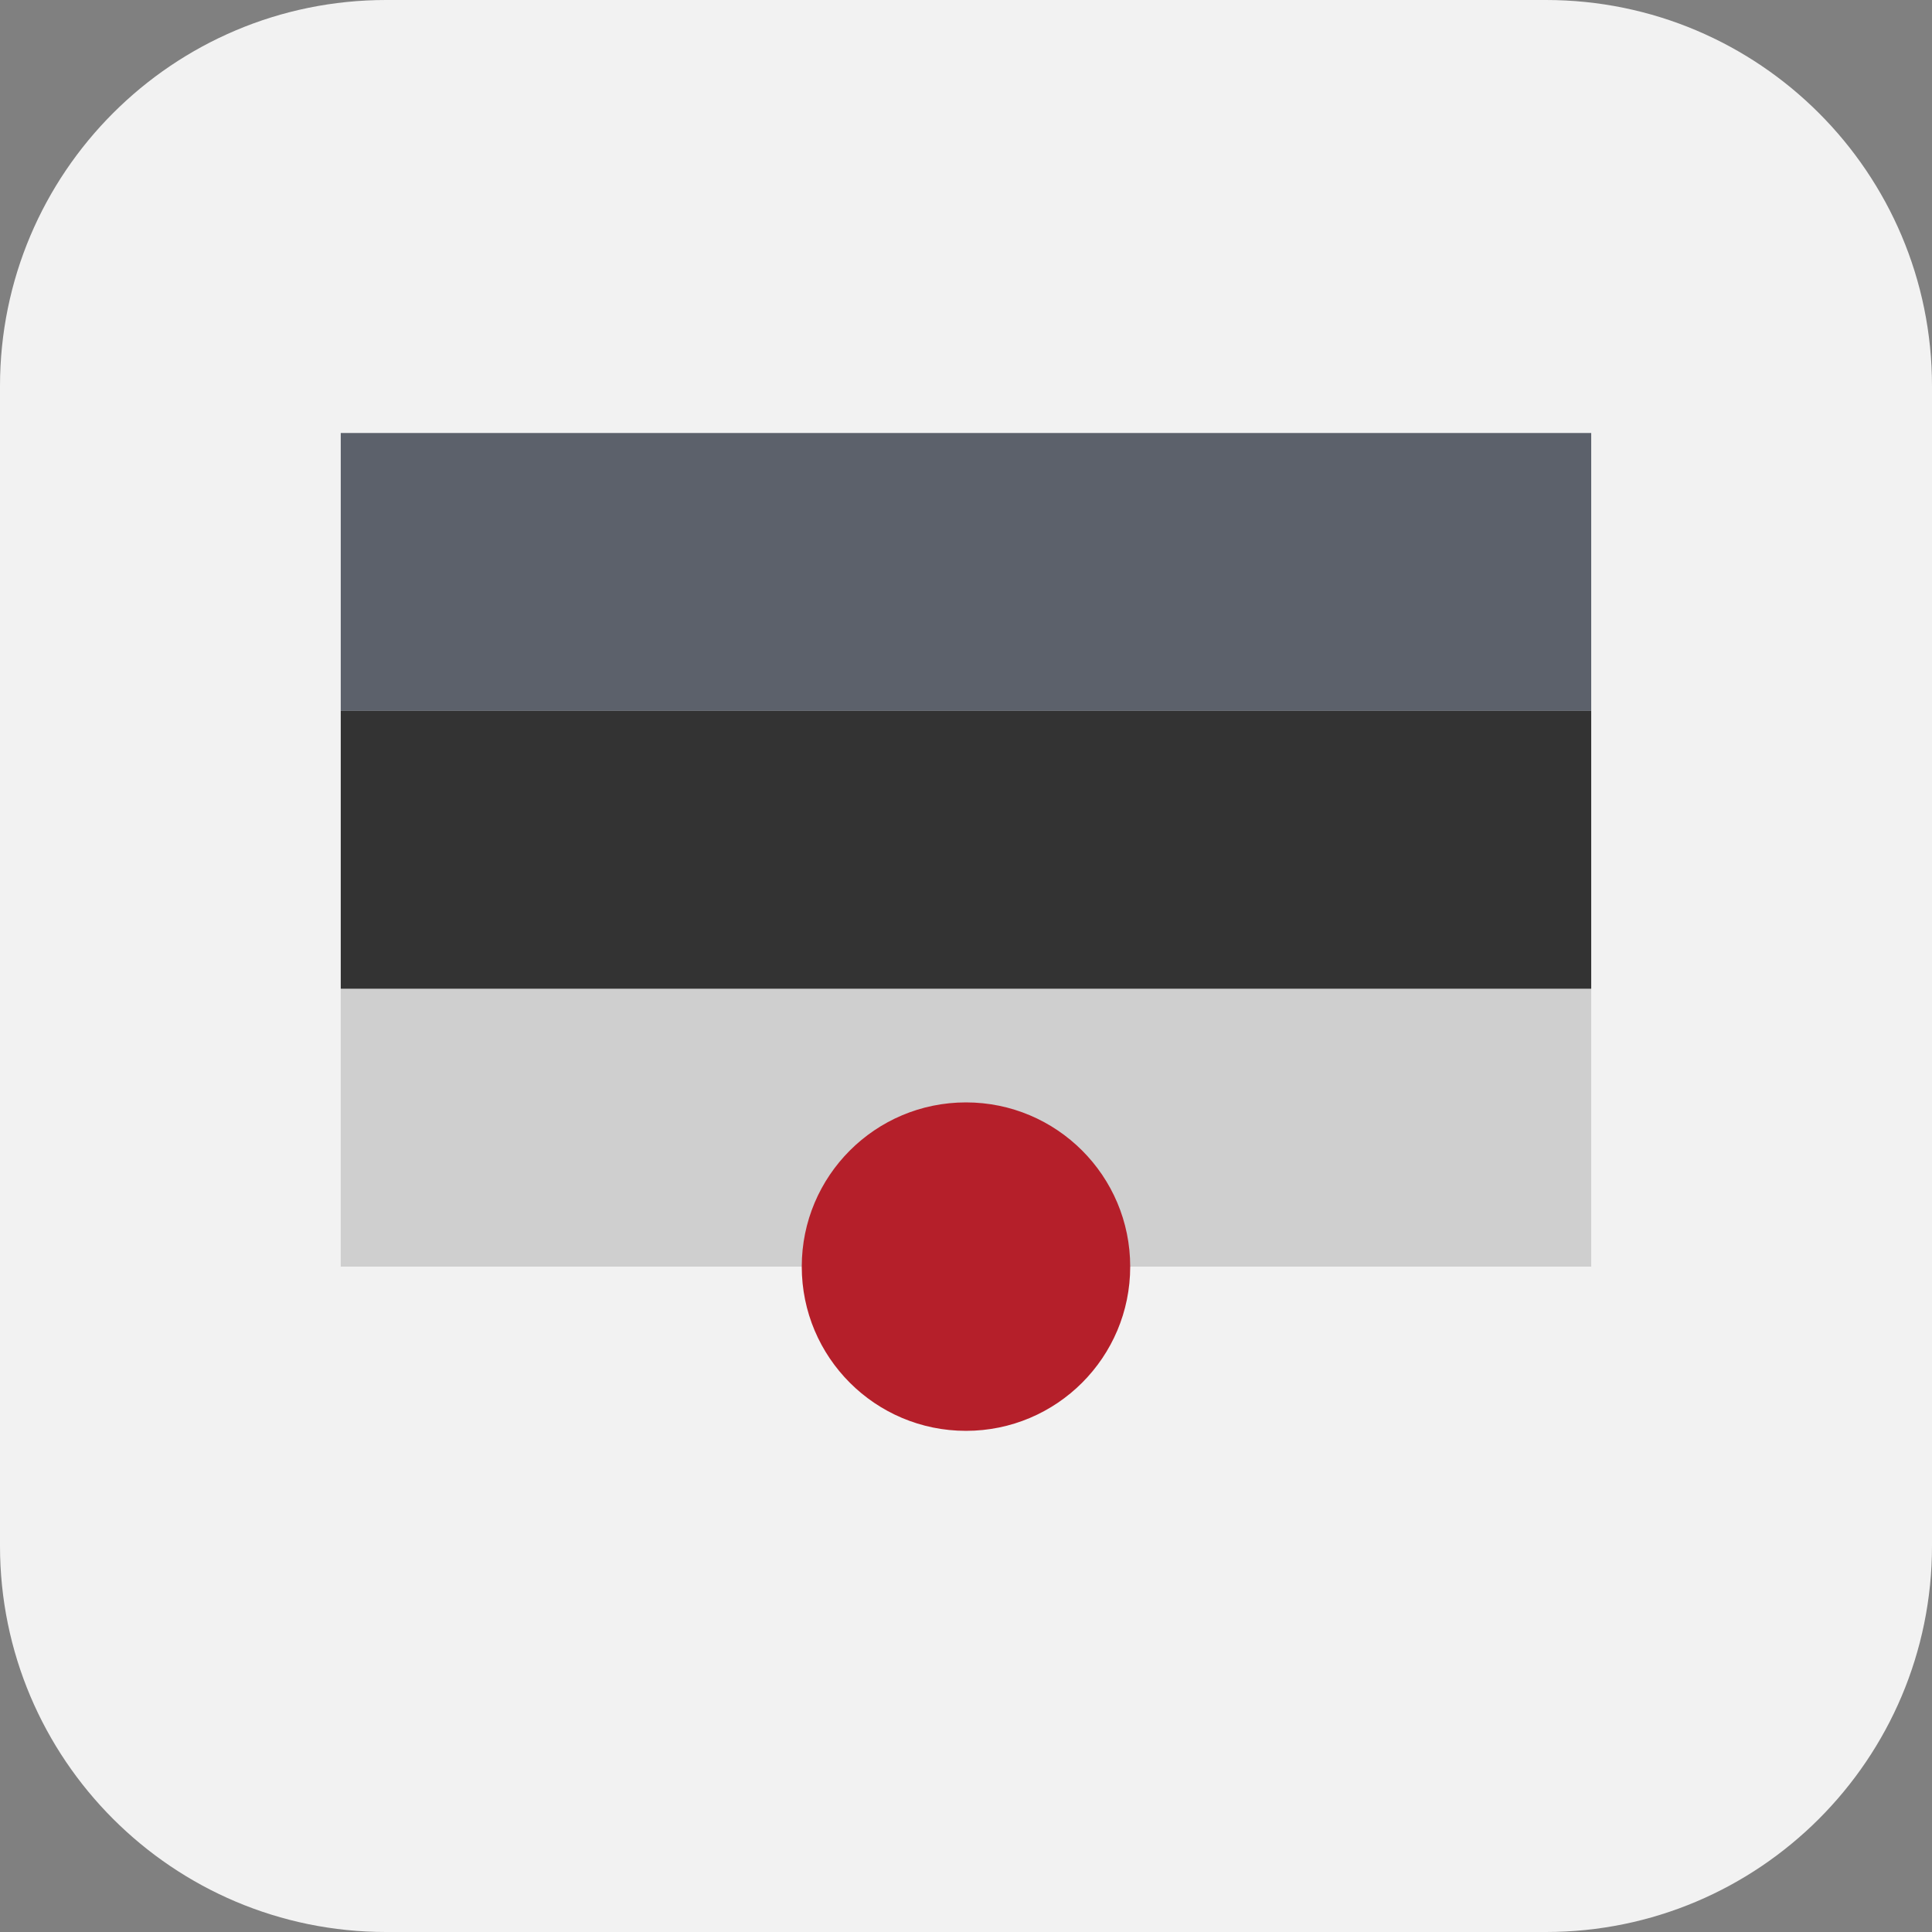
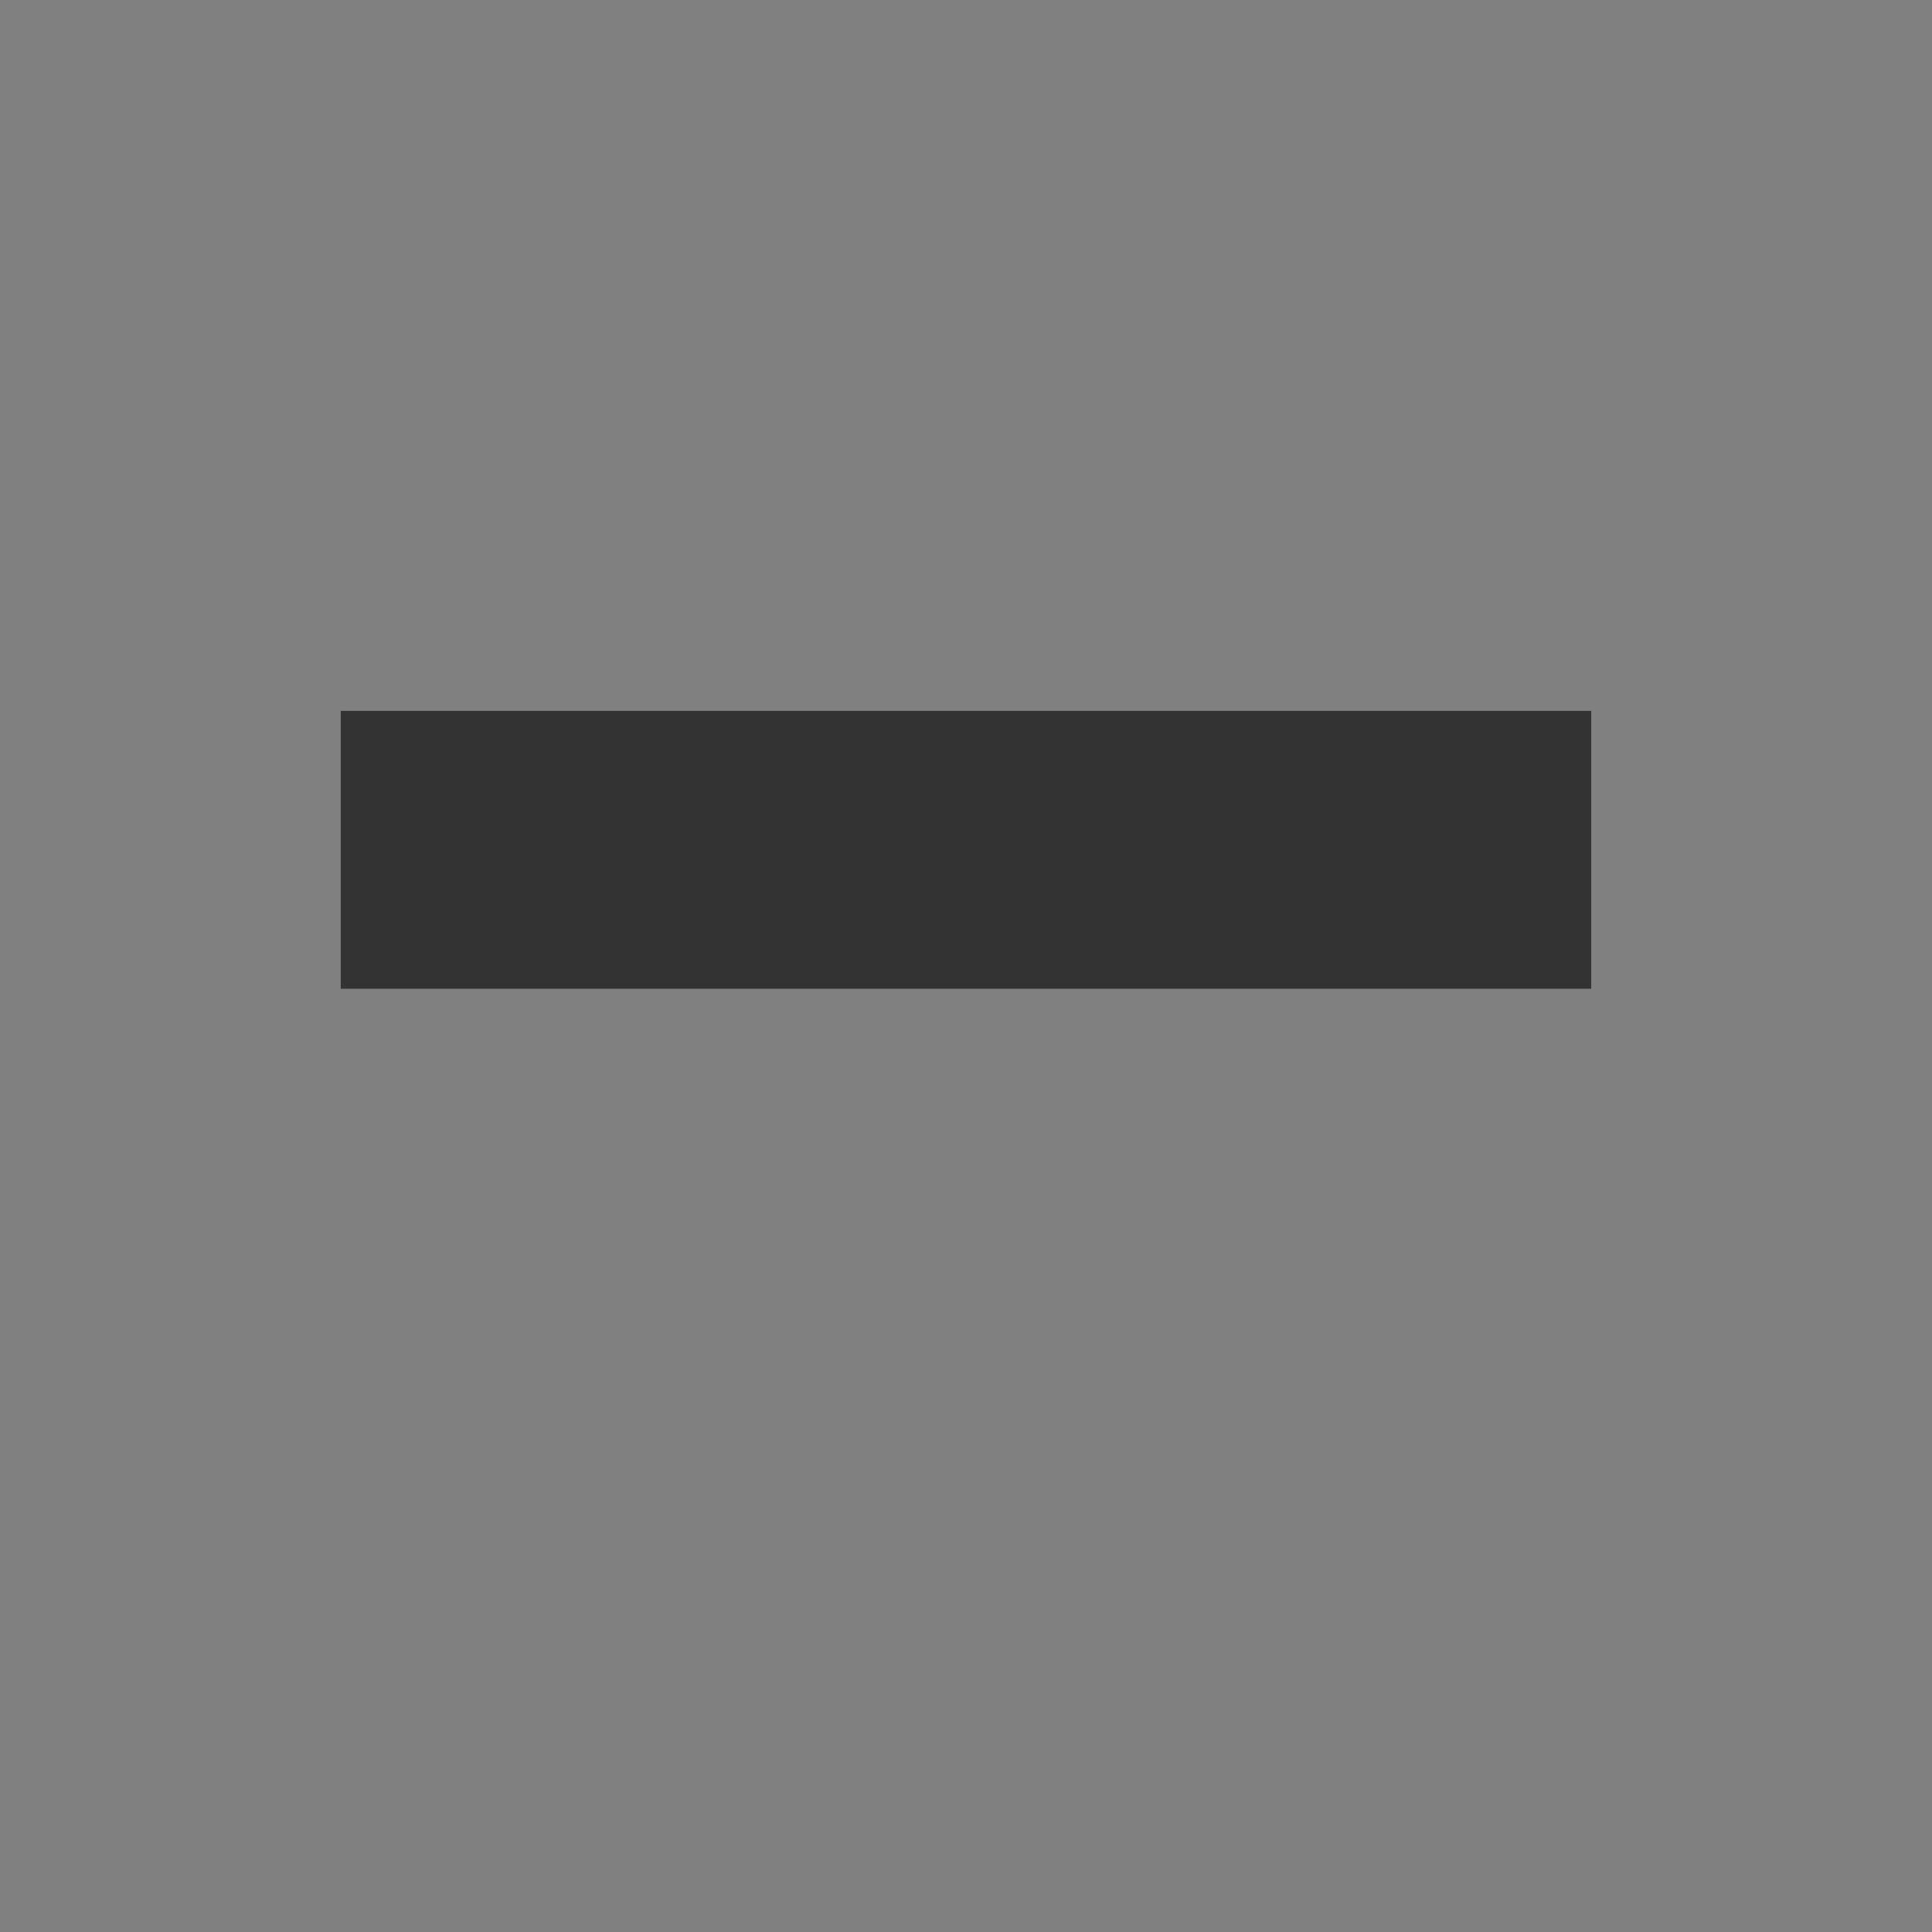
<svg xmlns="http://www.w3.org/2000/svg" version="1.1" id="Ebene_1" x="0px" y="0px" viewBox="0 0 56.693 56.693" style="enable-background:new 0 0 56.693 56.693;" xml:space="preserve">
  <rect x="0" y="0" width="56.693" height="56.693" fill="#808080" stroke="none" />
  <g>
-     <path style="fill:#F2F2F2;" d="M45.363,56.693H11.33C5.073,56.693,0,51.62,0,45.363V11.33   C0,5.073,5.073,0,11.33,0H45.363c6.258,0,11.33,5.073,11.33,11.33V45.363   C56.693,51.62,51.62,56.693,45.363,56.693z" />
-     <polygon style="fill:#5C616B;" points="28.346,28.346 28.345,28.347 28.348,28.347  " />
-     <rect x="9.999" y="29.014" style="fill:#CFCFCF;" width="36.694" height="8.154" />
-     <rect x="9.999" y="12.706" style="fill:#5C616B;" width="36.694" height="8.154" />
    <rect x="9.999" y="20.86" style="fill:#333333;" width="36.694" height="8.154" />
    <g>
-       <circle style="fill:#B51F2A;" cx="28.346" cy="37.168" r="4.819" />
-     </g>
+       </g>
  </g>
</svg>